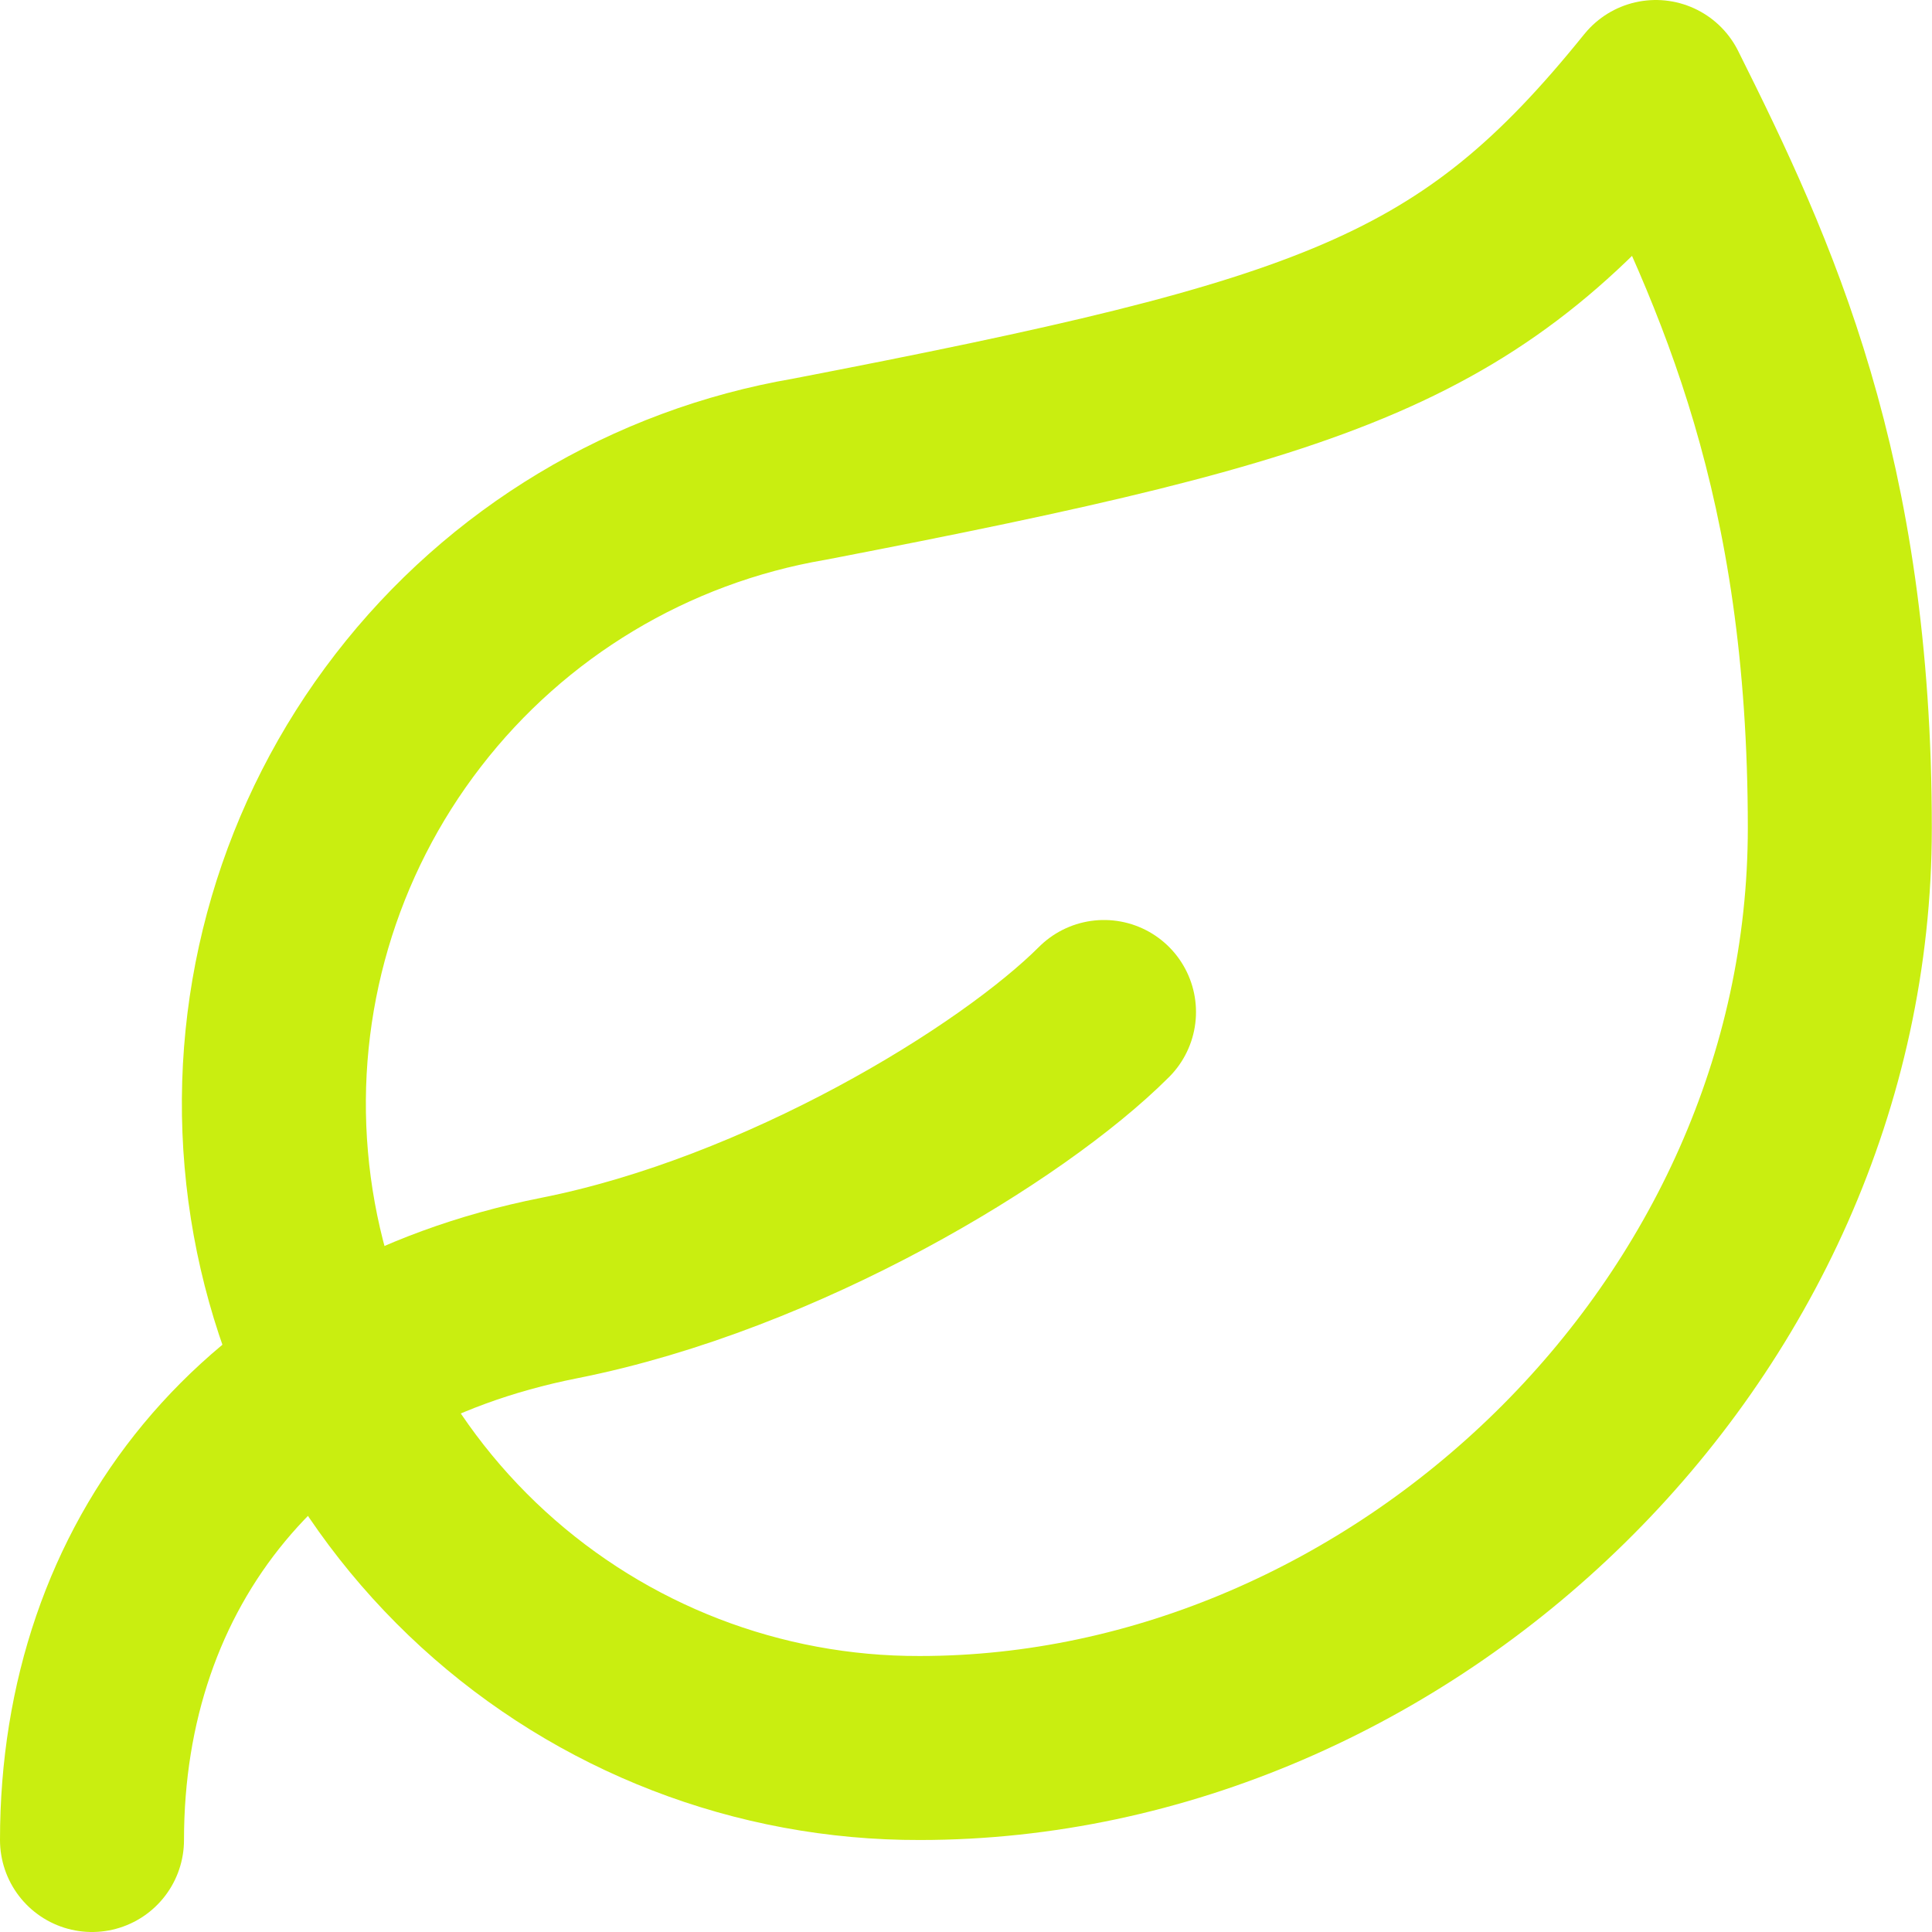
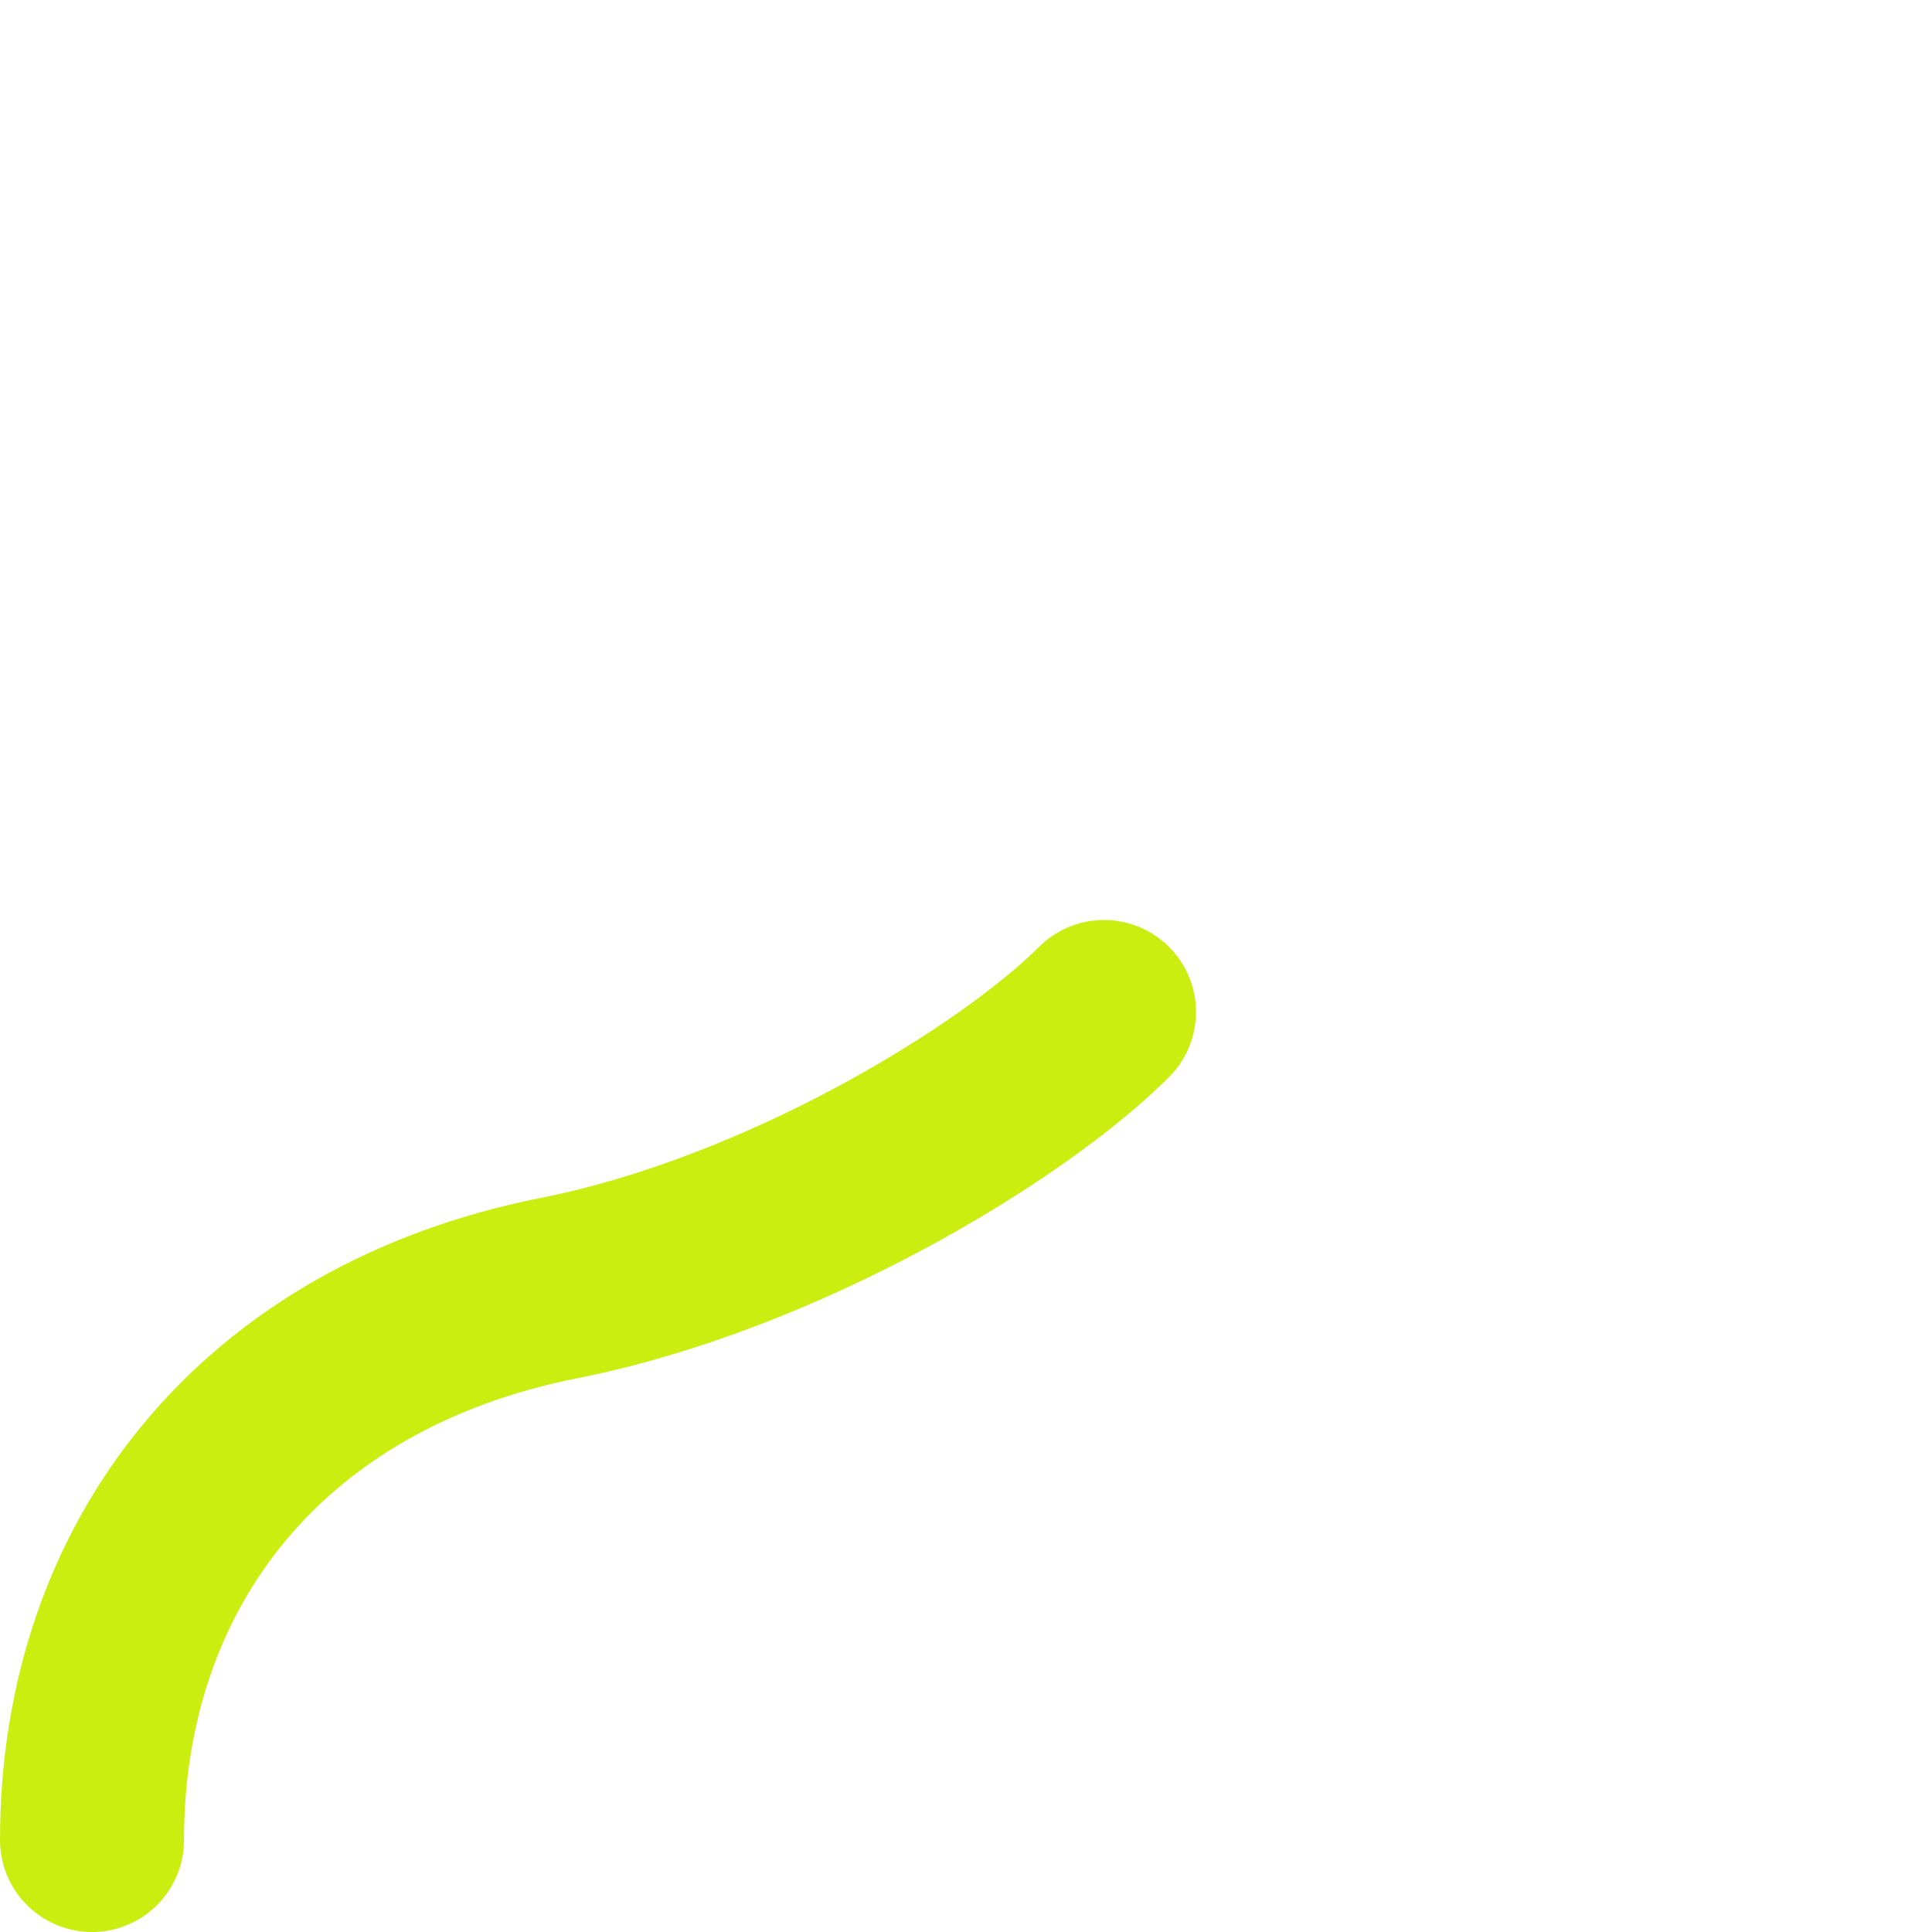
<svg xmlns="http://www.w3.org/2000/svg" width="21" height="21" viewBox="0 0 21 21" fill="none">
-   <path d="M9.998 19C8.242 19.005 6.548 18.351 5.252 17.165C3.957 15.98 3.154 14.351 3.003 12.602C2.851 10.853 3.363 9.11 4.437 7.721C5.51 6.331 7.067 5.396 8.798 5.1C14.498 4 15.998 3.48 17.998 1C18.998 3 19.998 5.18 19.998 9C19.998 14.5 15.218 19 9.998 19Z" stroke="#C9EE10" stroke-width="2" stroke-linecap="round" stroke-linejoin="round" />
  <path d="M1 20C1 17 2.85 14.64 6.08 14C8.5 13.52 11 12 12 11" stroke="#C9EE10" stroke-width="2" stroke-linecap="round" stroke-linejoin="round" />
</svg>